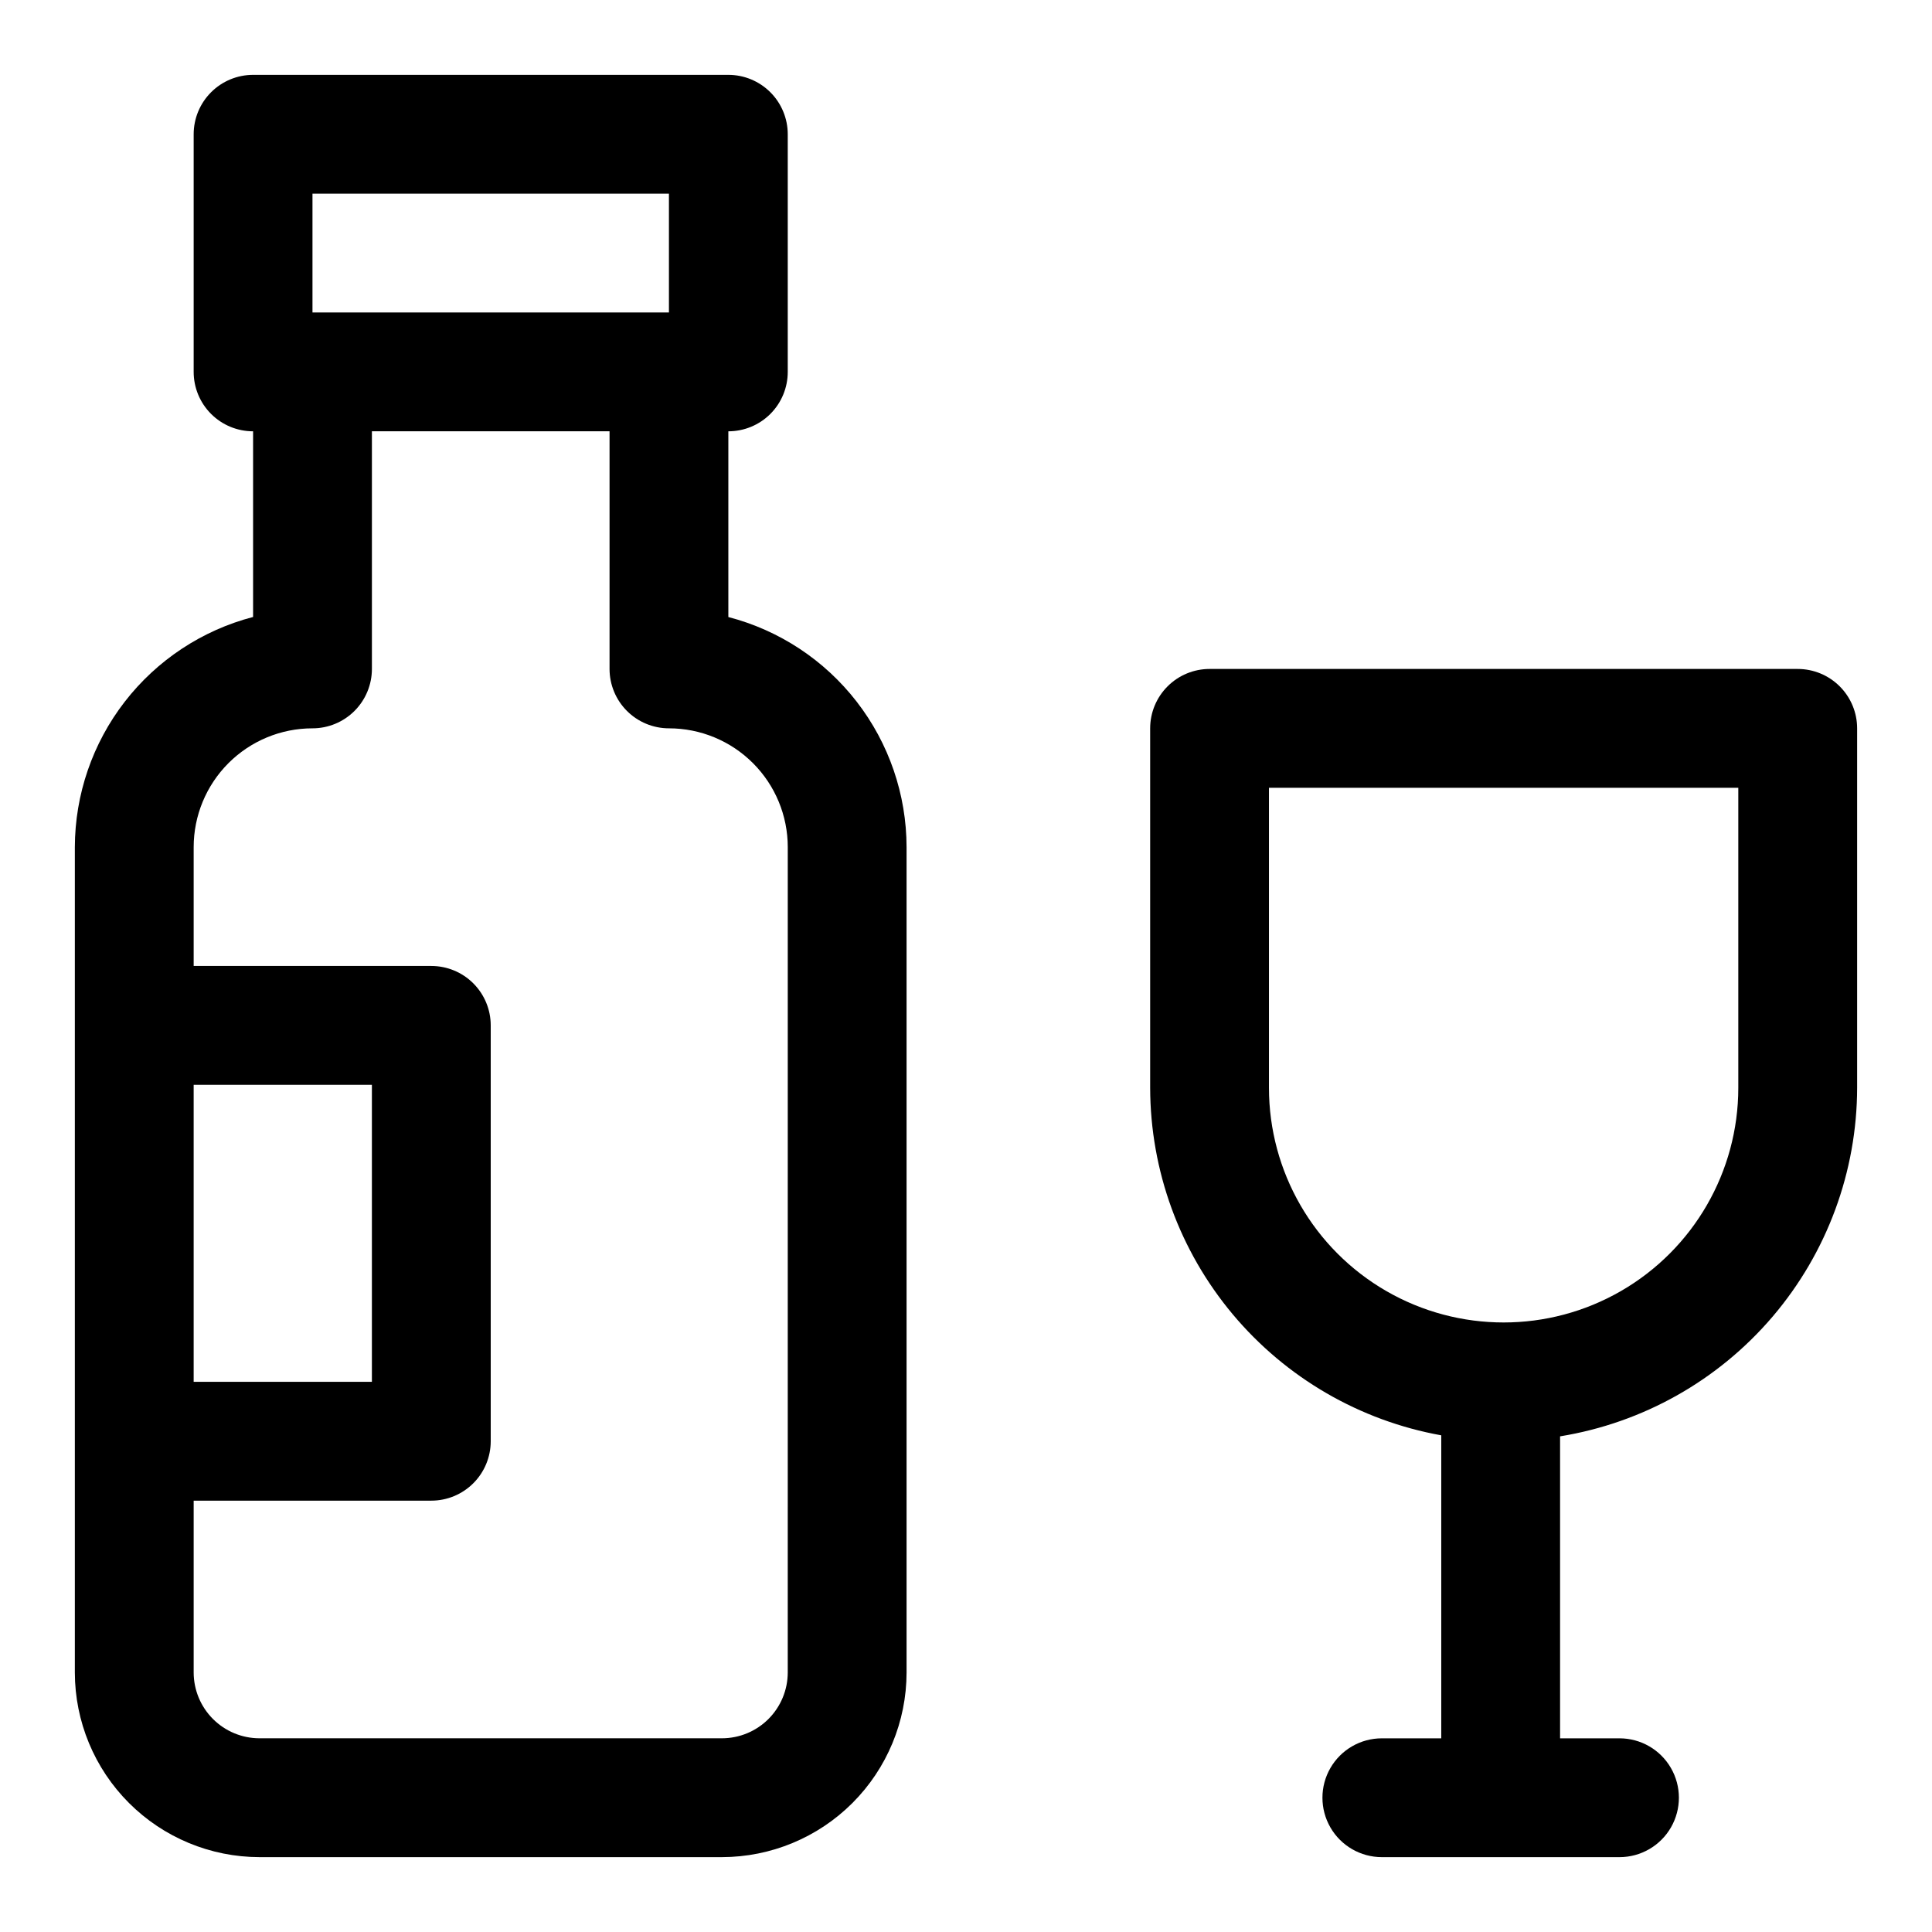
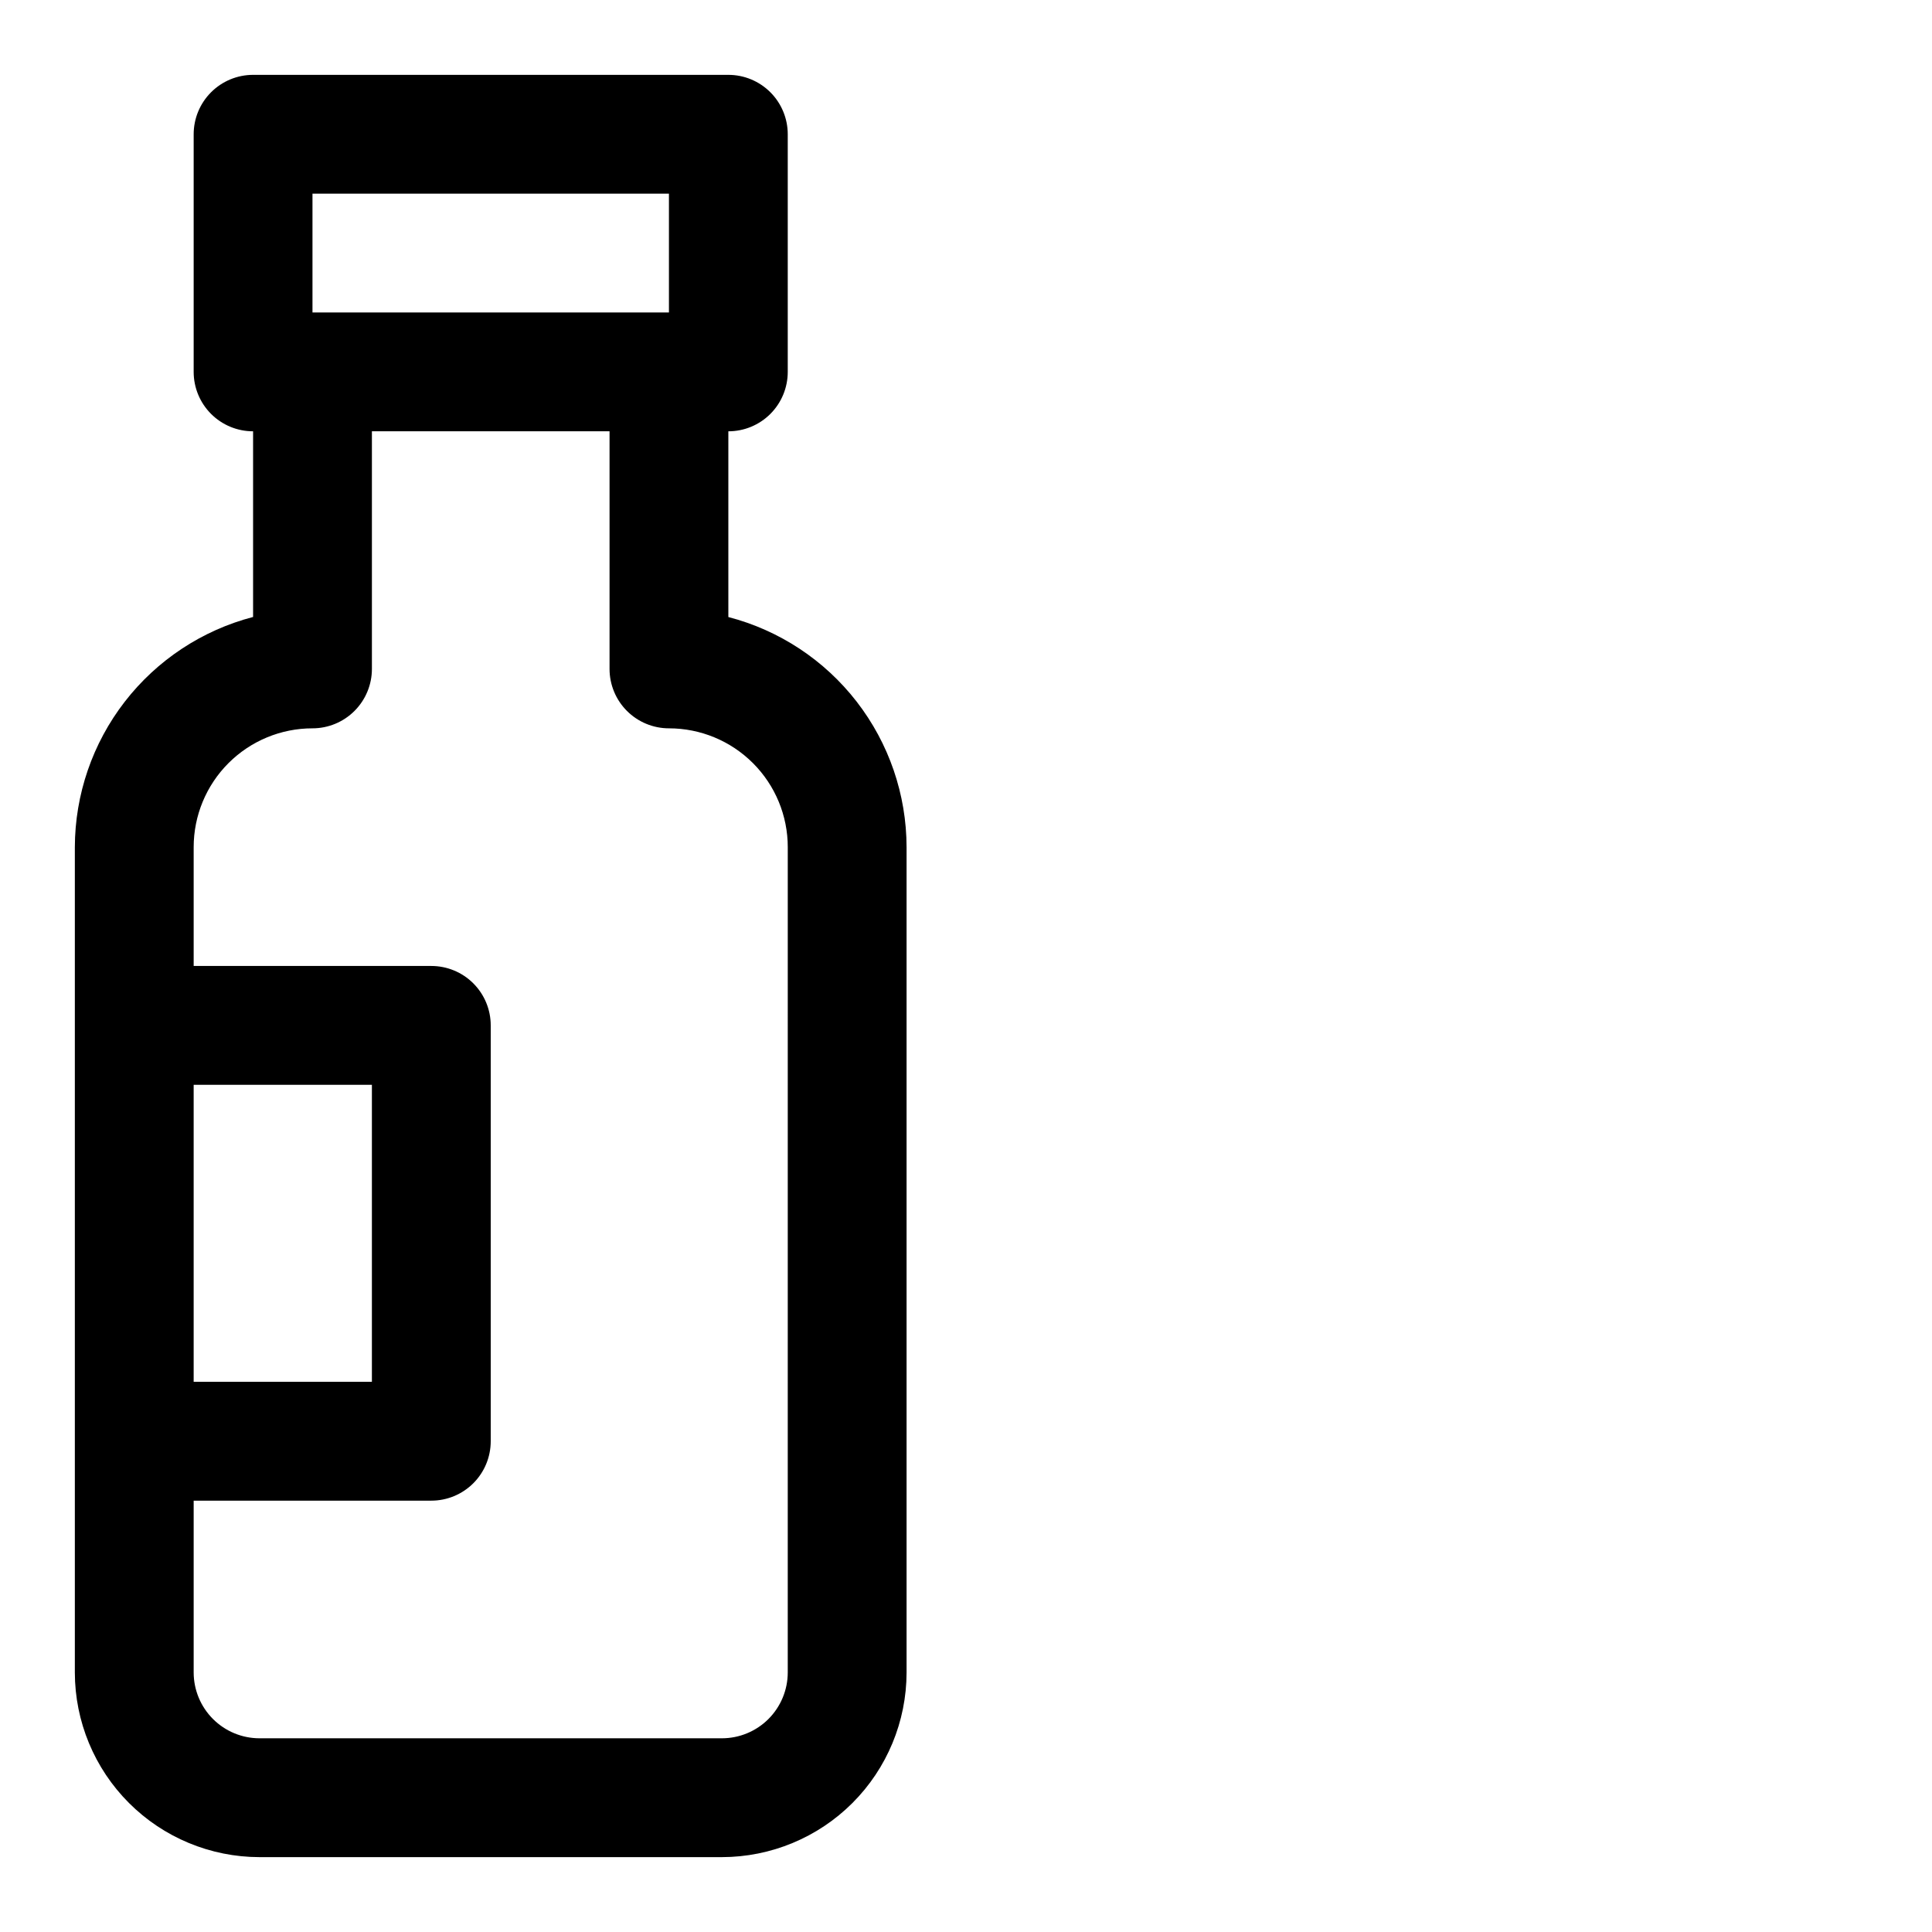
<svg xmlns="http://www.w3.org/2000/svg" fill="#000000" width="800px" height="800px" version="1.1" viewBox="144 144 512 512">
  <g>
    <path d="m337.02 307.52v-49.219c4.176 0 8.18-1.656 11.133-4.609s4.609-6.957 4.609-11.133v-62.977c0-4.176-1.656-8.18-4.609-11.133s-6.957-4.613-11.133-4.613h-125.95c-4.176 0-8.18 1.66-11.133 4.613s-4.613 6.957-4.613 11.133v62.977c0 4.176 1.66 8.18 4.613 11.133s6.957 4.609 11.133 4.609v49.203c-13.504 3.523-25.461 11.422-34.008 22.457-8.543 11.039-13.195 24.594-13.227 38.551v218.73c0.02 12.969 5.176 25.402 14.348 34.57 9.172 9.172 21.602 14.328 34.57 14.348h122.58c12.969-0.02 25.402-5.176 34.574-14.348 9.168-9.168 14.328-21.602 14.344-34.57v-218.73c-0.02-13.961-4.668-27.516-13.215-38.555-8.543-11.035-20.508-18.926-34.016-22.438zm-110.21-112.2h94.465v31.488h-94.465zm-31.488 236.16h47.234v78.719h-47.234zm157.44 155.76v-0.004c-0.008 4.621-1.848 9.047-5.113 12.316-3.266 3.266-7.695 5.106-12.316 5.113h-122.58c-4.621-0.008-9.047-1.848-12.312-5.113-3.269-3.269-5.106-7.695-5.117-12.316v-45.547h62.977c4.176 0 8.18-1.66 11.133-4.613 2.953-2.949 4.613-6.957 4.613-11.133v-110.21c0-4.176-1.66-8.18-4.613-11.133s-6.957-4.609-11.133-4.609h-62.977v-31.488c0-8.352 3.32-16.363 9.223-22.266 5.906-5.906 13.914-9.223 22.266-9.223 4.176 0 8.18-1.66 11.133-4.613 2.953-2.953 4.613-6.957 4.613-11.133v-62.977h62.977v62.977c0 4.176 1.656 8.18 4.609 11.133s6.957 4.613 11.133 4.613c8.352 0 16.359 3.316 22.266 9.223 5.906 5.902 9.223 13.914 9.223 22.266z" />
-     <path d="m620.41 321.28h-155.86c-4.176 0-8.184 1.66-11.133 4.613-2.953 2.953-4.613 6.957-4.613 11.133v95.25c0.043 21.953 7.789 43.199 21.887 60.031 14.098 16.828 33.652 28.18 55.258 32.07v80.297h-15.742c-5.625 0-10.824 3-13.637 7.871-2.812 4.871-2.812 10.871 0 15.746 2.812 4.871 8.012 7.871 13.637 7.871h62.977c5.625 0 10.82-3 13.633-7.871 2.812-4.875 2.812-10.875 0-15.746-2.812-4.871-8.008-7.871-13.633-7.871h-15.746v-80.027c21.945-3.566 41.906-14.812 56.324-31.73 14.418-16.918 22.355-38.41 22.398-60.641v-95.25c0-4.176-1.66-8.18-4.613-11.133s-6.957-4.613-11.133-4.613zm-15.742 111c0 22.219-11.855 42.75-31.094 53.859-19.242 11.105-42.949 11.105-62.191 0-19.242-11.109-31.094-31.641-31.094-53.859v-79.508h124.38z" />
  </g>
</svg>